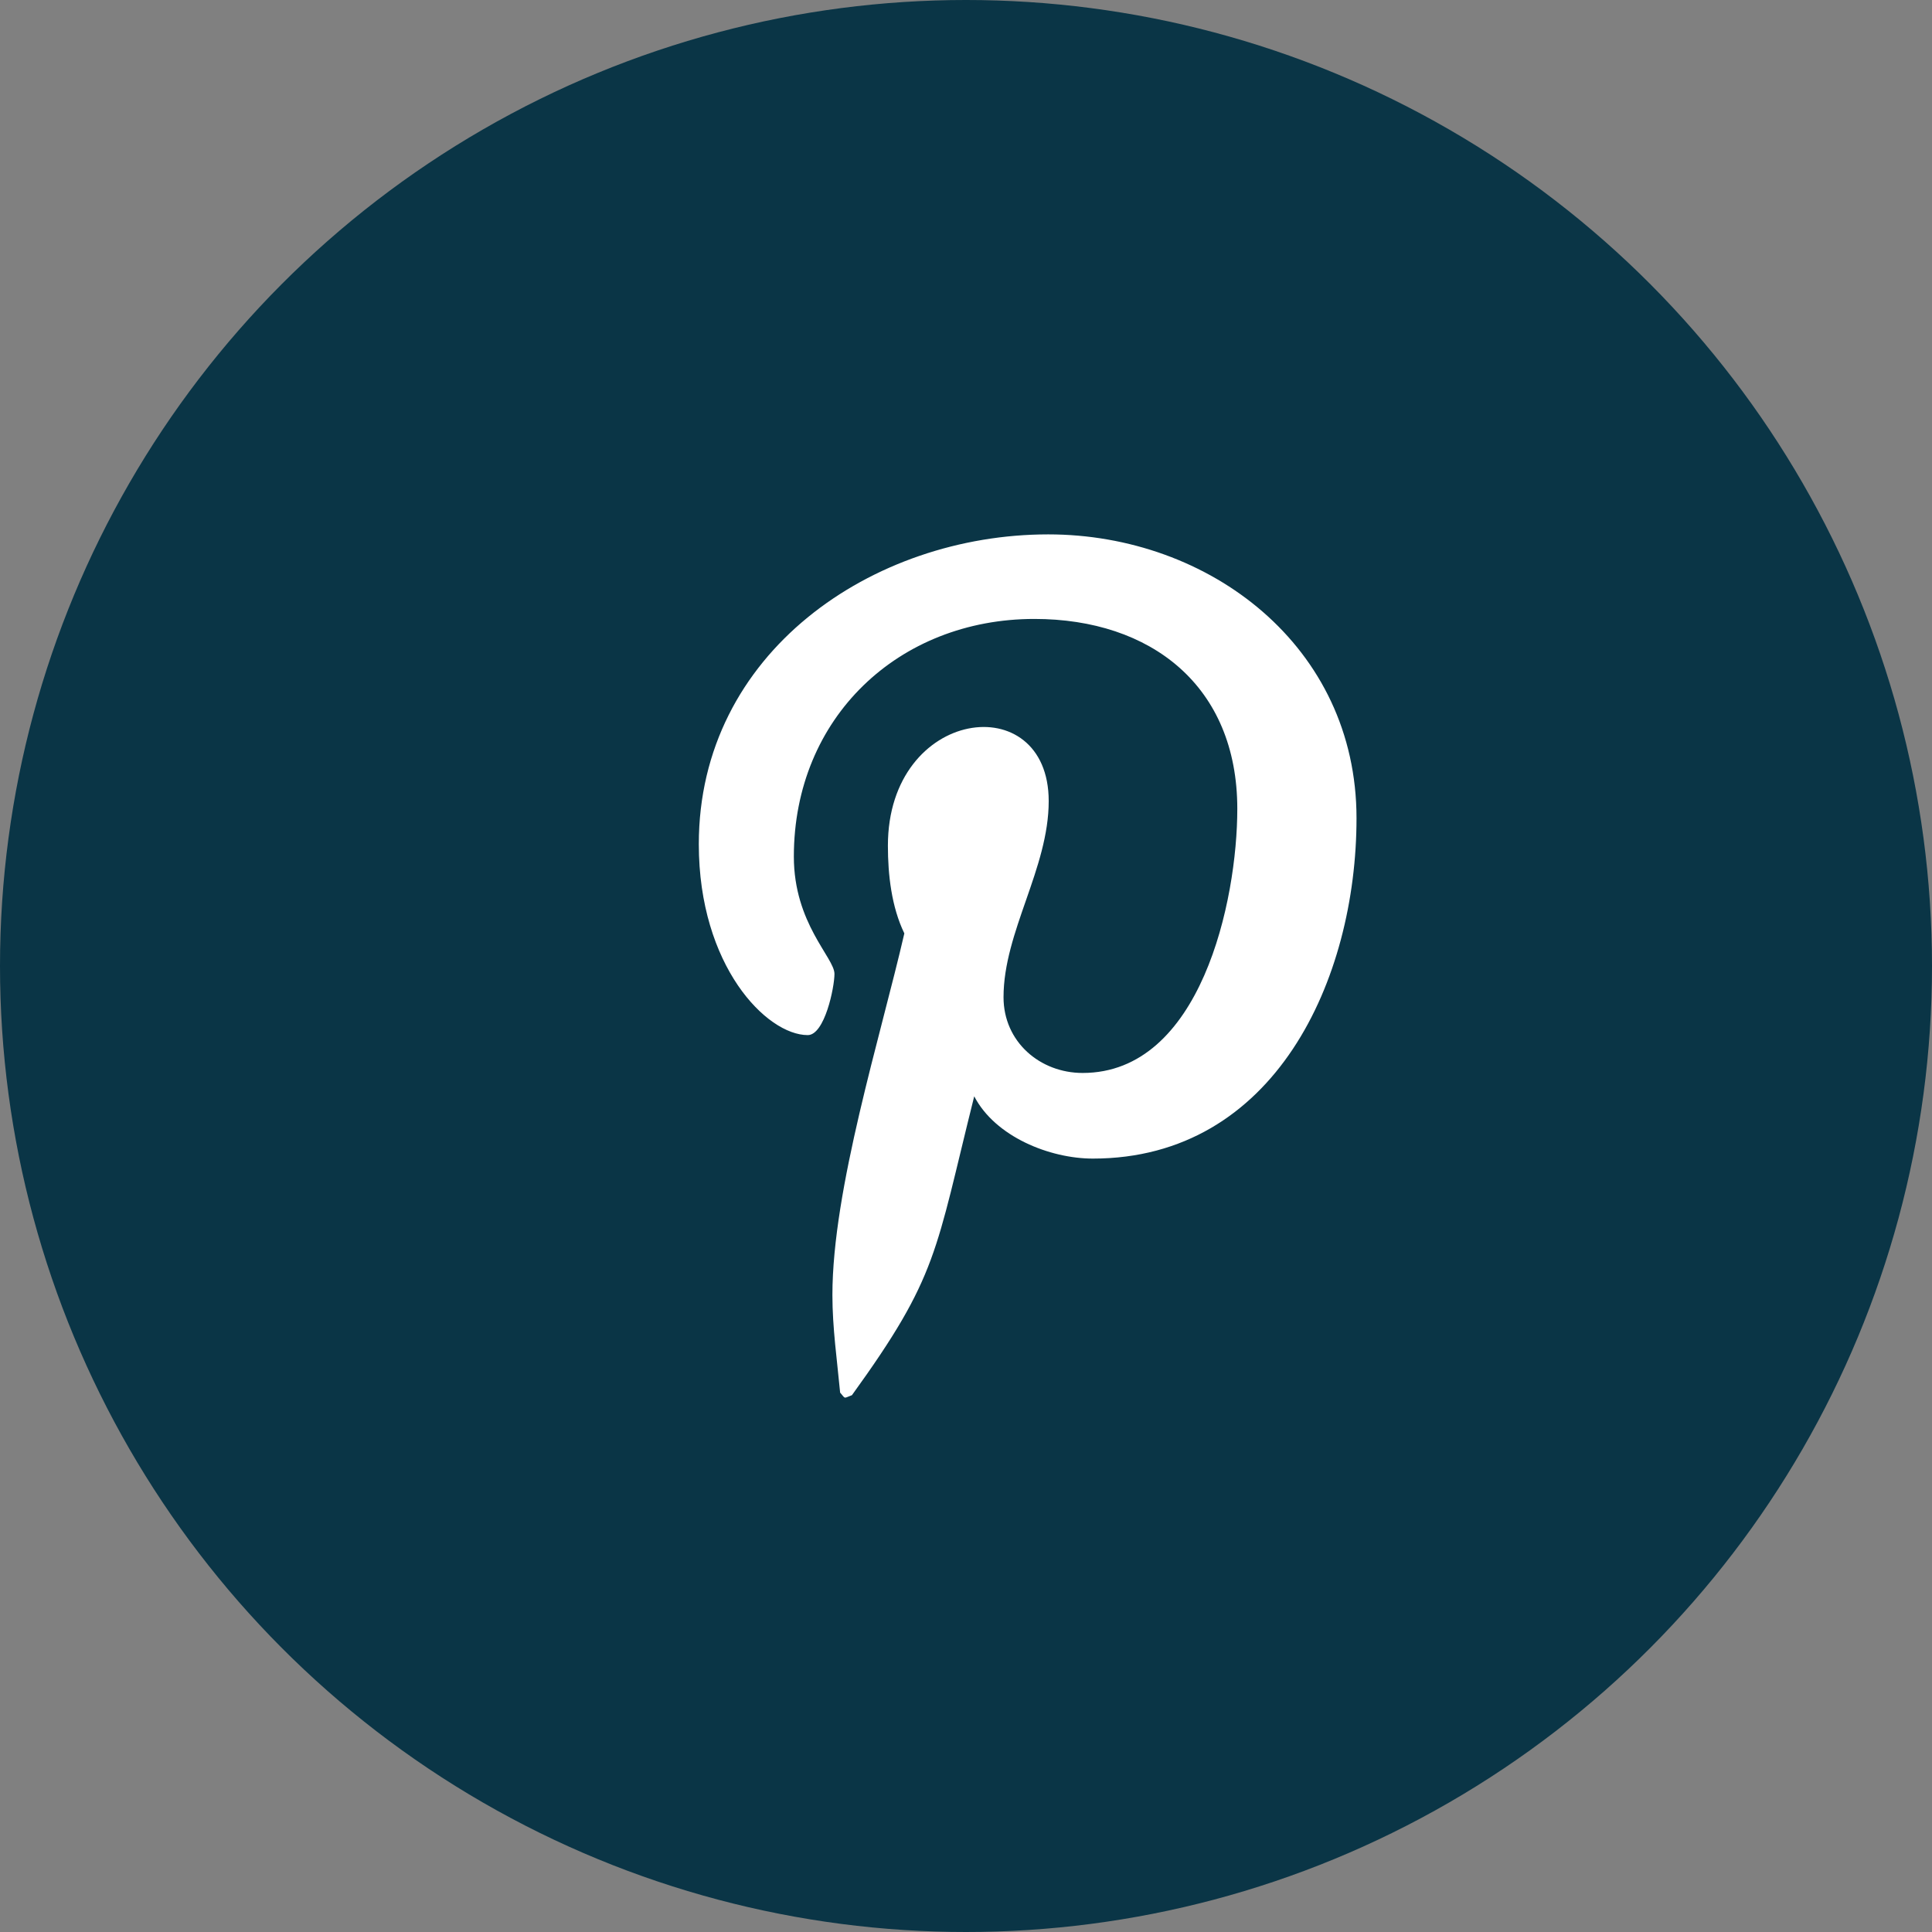
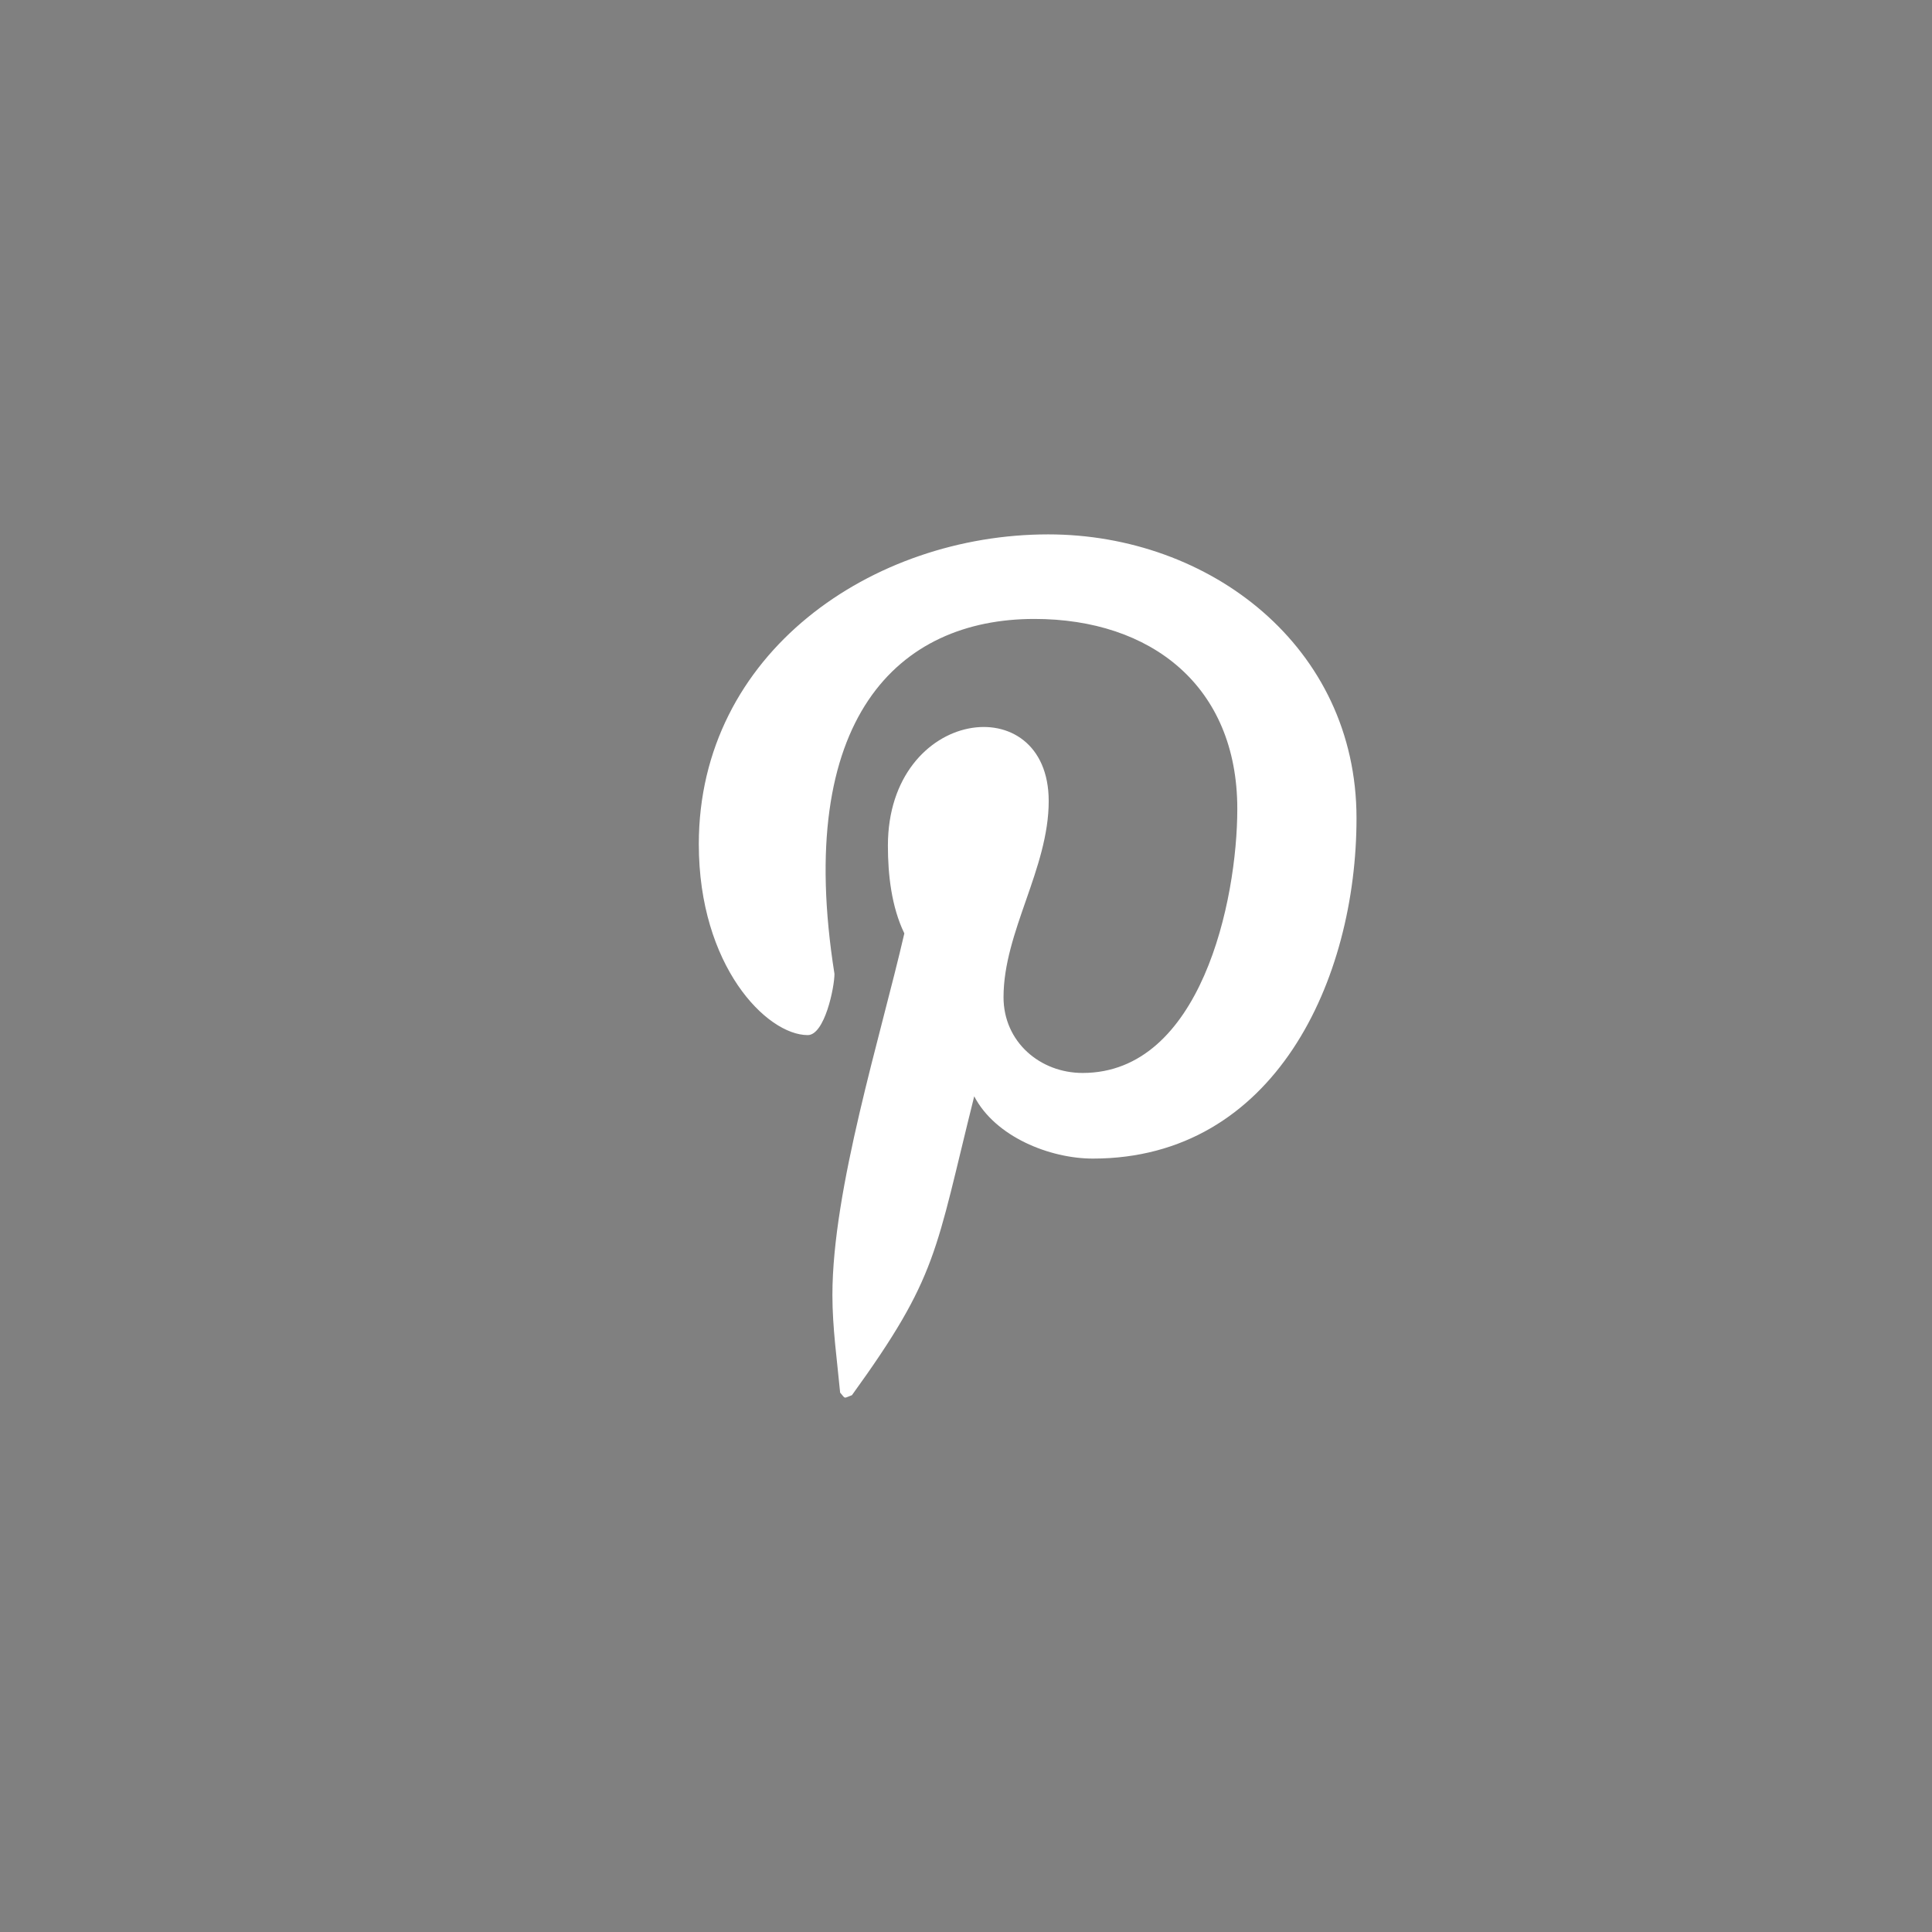
<svg xmlns="http://www.w3.org/2000/svg" width="47" height="47" viewBox="0 0 47 47" fill="none">
  <rect x="0" y="0" width="47" height="47" fill="#808080" stroke="none" />
  <g id="Group 640">
-     <circle id="Ellipse 39" cx="23.5" cy="23.5" r="23.5" fill="#0A3546" />
-     <path id="Vector" d="M25.5 13C21.225 13 17 15.878 17 20.536C17 23.498 18.65 25.181 19.65 25.181C20.062 25.181 20.3 24.02 20.3 23.691C20.3 23.3 19.312 22.467 19.312 20.839C19.312 17.456 21.863 15.057 25.163 15.057C28 15.057 30.1 16.686 30.1 19.677C30.1 21.912 29.212 26.102 26.337 26.102C25.3 26.102 24.413 25.345 24.413 24.259C24.413 22.669 25.512 21.129 25.512 19.488C25.512 16.703 21.6 17.207 21.6 20.573C21.6 21.28 21.688 22.063 22 22.707C21.425 25.206 20.25 28.93 20.25 31.505C20.25 32.3 20.363 33.082 20.438 33.878C20.579 34.038 20.508 34.021 20.725 33.941C22.825 31.038 22.75 30.47 23.7 26.67C24.212 27.655 25.538 28.185 26.587 28.185C31.012 28.185 33 23.83 33 19.904C33 15.726 29.425 13 25.5 13Z" fill="white" />
+     <path id="Vector" d="M25.5 13C21.225 13 17 15.878 17 20.536C17 23.498 18.65 25.181 19.65 25.181C20.062 25.181 20.3 24.02 20.3 23.691C19.312 17.456 21.863 15.057 25.163 15.057C28 15.057 30.1 16.686 30.1 19.677C30.1 21.912 29.212 26.102 26.337 26.102C25.3 26.102 24.413 25.345 24.413 24.259C24.413 22.669 25.512 21.129 25.512 19.488C25.512 16.703 21.6 17.207 21.6 20.573C21.6 21.28 21.688 22.063 22 22.707C21.425 25.206 20.25 28.93 20.25 31.505C20.25 32.3 20.363 33.082 20.438 33.878C20.579 34.038 20.508 34.021 20.725 33.941C22.825 31.038 22.75 30.47 23.7 26.67C24.212 27.655 25.538 28.185 26.587 28.185C31.012 28.185 33 23.83 33 19.904C33 15.726 29.425 13 25.5 13Z" fill="white" />
  </g>
</svg>